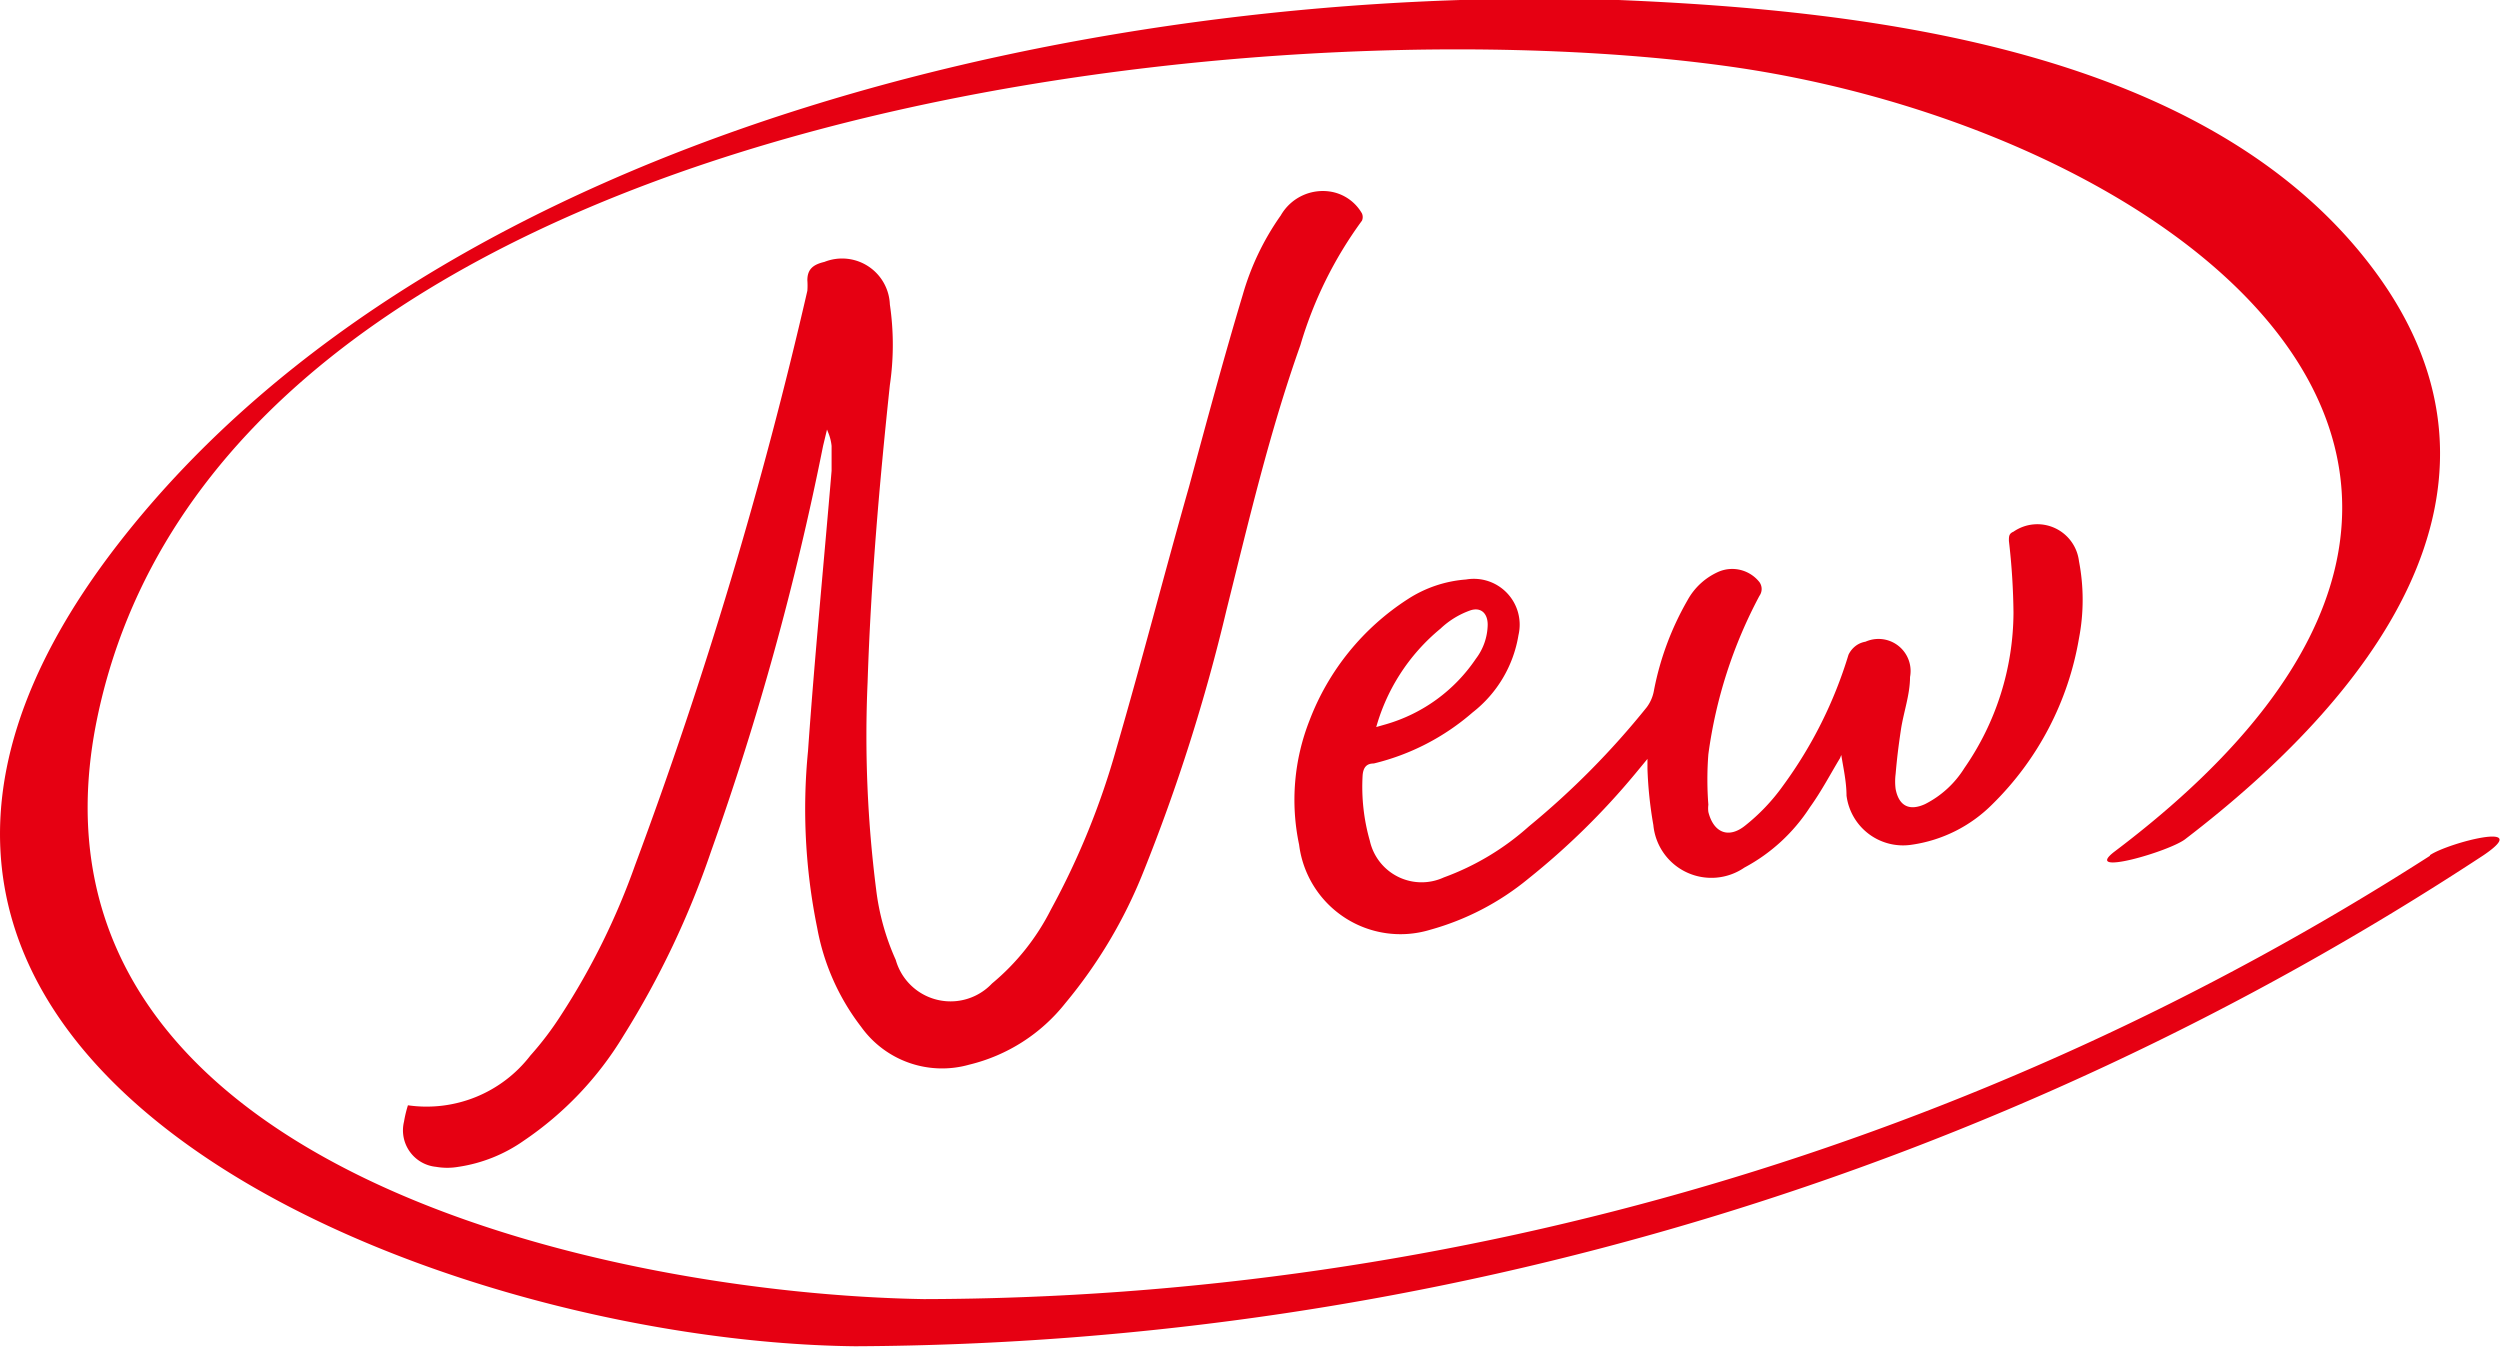
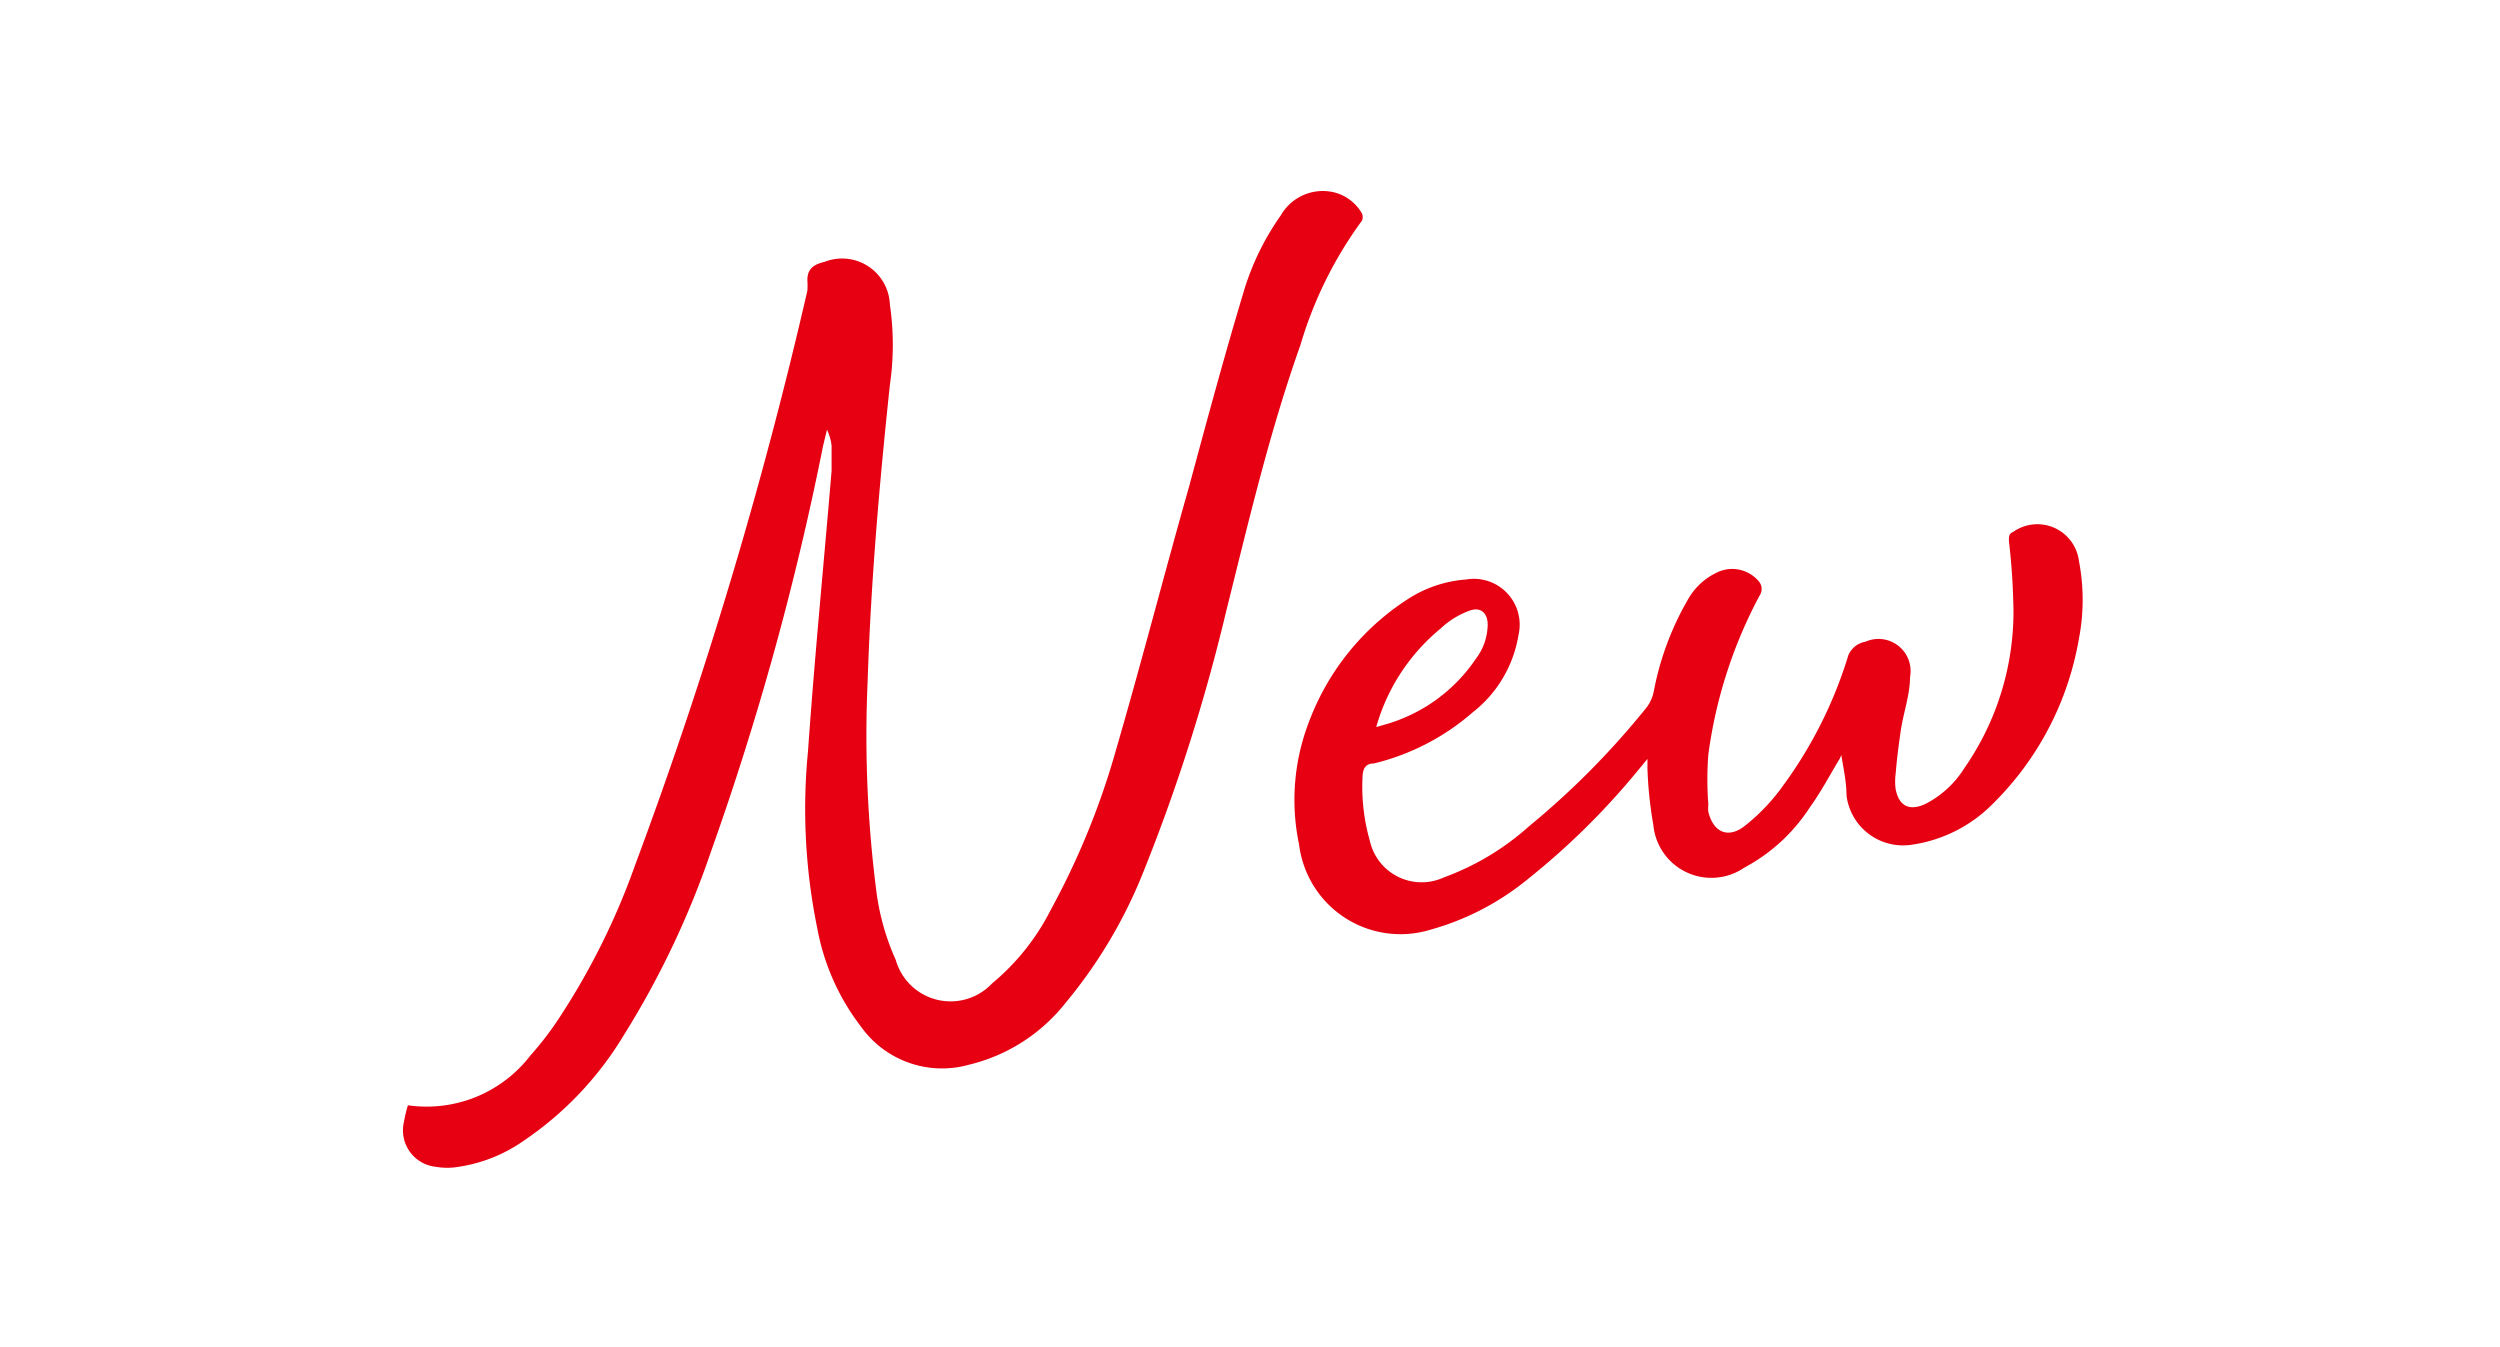
<svg xmlns="http://www.w3.org/2000/svg" viewBox="0 0 38.18 20.57">
  <defs>
    <style>.cls-1{fill:#e60012;}</style>
  </defs>
  <title>アセット 9</title>
  <g id="レイヤー_2" data-name="レイヤー 2">
    <g id="レイアウト">
-       <path class="cls-1" d="M37.11,13.07a42.77,42.77,0,0,1-23,6.77c-4.78-.08-13.93-2-12.65-8.75C3.25,1.8,18.87,0,26.3,1c6.67.89,13.94,6,6,12-.53.4.85,0,1.08-.19,2.73-2.09,5.39-5.3,2.88-8.68S28.54.16,24.72,0C17.1-.25,6.8,1.88,1.81,8.3-4.33,16.21,6.6,20.49,13.06,20.56a45.66,45.66,0,0,0,24.87-7.5c.78-.53-.54-.19-.82,0Z" />
      <path class="cls-1" d="M12.63,6.56l-.06.25A44.34,44.34,0,0,1,10.86,13a13.49,13.49,0,0,1-1.34,2.82A5.14,5.14,0,0,1,8,17.42a2.33,2.33,0,0,1-1,.4,1,1,0,0,1-.34,0,.56.56,0,0,1-.49-.69,1.83,1.83,0,0,1,.06-.25,2,2,0,0,0,1.87-.76,4.81,4.81,0,0,0,.47-.62,10.84,10.84,0,0,0,1.13-2.29,70.2,70.2,0,0,0,2.63-8.77,1.1,1.1,0,0,0,0-.16c0-.17.09-.24.26-.28a.73.73,0,0,1,1,.65,4.23,4.23,0,0,1,0,1.23c-.16,1.51-.29,3-.34,4.54a18.57,18.57,0,0,0,.13,3.16,3.69,3.69,0,0,0,.3,1.08.87.87,0,0,0,1.47.36,3.54,3.54,0,0,0,.9-1.13,11.75,11.75,0,0,0,1-2.46c.39-1.34.74-2.7,1.11-4,.27-1,.54-2,.82-2.93a4,4,0,0,1,.58-1.21.74.74,0,0,1,.78-.36.68.68,0,0,1,.46.33.14.14,0,0,1,0,.11,6.14,6.14,0,0,0-.94,1.9c-.47,1.32-.79,2.69-1.13,4.05a28.16,28.16,0,0,1-1.27,4,7.41,7.41,0,0,1-1.19,2,2.67,2.67,0,0,1-1.47.94,1.52,1.52,0,0,1-1.65-.58,3.5,3.5,0,0,1-.67-1.51,9.07,9.07,0,0,1-.14-2.7c.1-1.43.24-2.85.36-4.28,0-.12,0-.25,0-.38a.73.73,0,0,0-.05-.2h0" />
      <path class="cls-1" d="M28.1,11.58c-.14.23-.28.5-.46.75a2.71,2.71,0,0,1-1,.92.89.89,0,0,1-1.39-.65,6.11,6.11,0,0,1-.09-.86v-.15l-.19.23a11.21,11.21,0,0,1-1.63,1.6,4.06,4.06,0,0,1-1.5.78,1.56,1.56,0,0,1-2-1.3A3.31,3.31,0,0,1,20,11,3.82,3.82,0,0,1,21.5,9.15a1.89,1.89,0,0,1,.89-.3.7.7,0,0,1,.8.85,1.88,1.88,0,0,1-.7,1.18,3.58,3.58,0,0,1-1.51.78c-.11,0-.16.06-.17.18a3,3,0,0,0,.11,1,.81.81,0,0,0,1.13.56,4,4,0,0,0,1.3-.78,12.39,12.39,0,0,0,1.8-1.82.6.6,0,0,0,.11-.26,4.44,4.44,0,0,1,.51-1.37,1,1,0,0,1,.48-.44.53.53,0,0,1,.62.16.18.18,0,0,1,0,.21,7.15,7.15,0,0,0-.78,2.42,5,5,0,0,0,0,.77.43.43,0,0,0,0,.11c.08.32.31.41.56.21a3,3,0,0,0,.58-.61,6.63,6.63,0,0,0,1-2,.37.37,0,0,1,.13-.15.35.35,0,0,1,.13-.05.49.49,0,0,1,.68.54c0,.27-.1.54-.14.81s-.06.44-.08.67a.91.91,0,0,0,0,.23c.05.26.21.34.45.23a1.51,1.51,0,0,0,.6-.55,4.19,4.19,0,0,0,.75-2.37,10.32,10.32,0,0,0-.07-1.1c0-.07,0-.11.07-.14a.64.64,0,0,1,1,.45,3.12,3.12,0,0,1,0,1.18,4.64,4.64,0,0,1-1.32,2.53,2.17,2.17,0,0,1-1.23.62.87.87,0,0,1-1-.75c0-.21-.05-.43-.08-.62m-7.16-.41.21-.06a2.49,2.49,0,0,0,1.37-1,.88.88,0,0,0,.18-.52c0-.17-.1-.27-.26-.22A1.28,1.28,0,0,0,22,9.6a3,3,0,0,0-1,1.57" />
    </g>
  </g>
</svg>